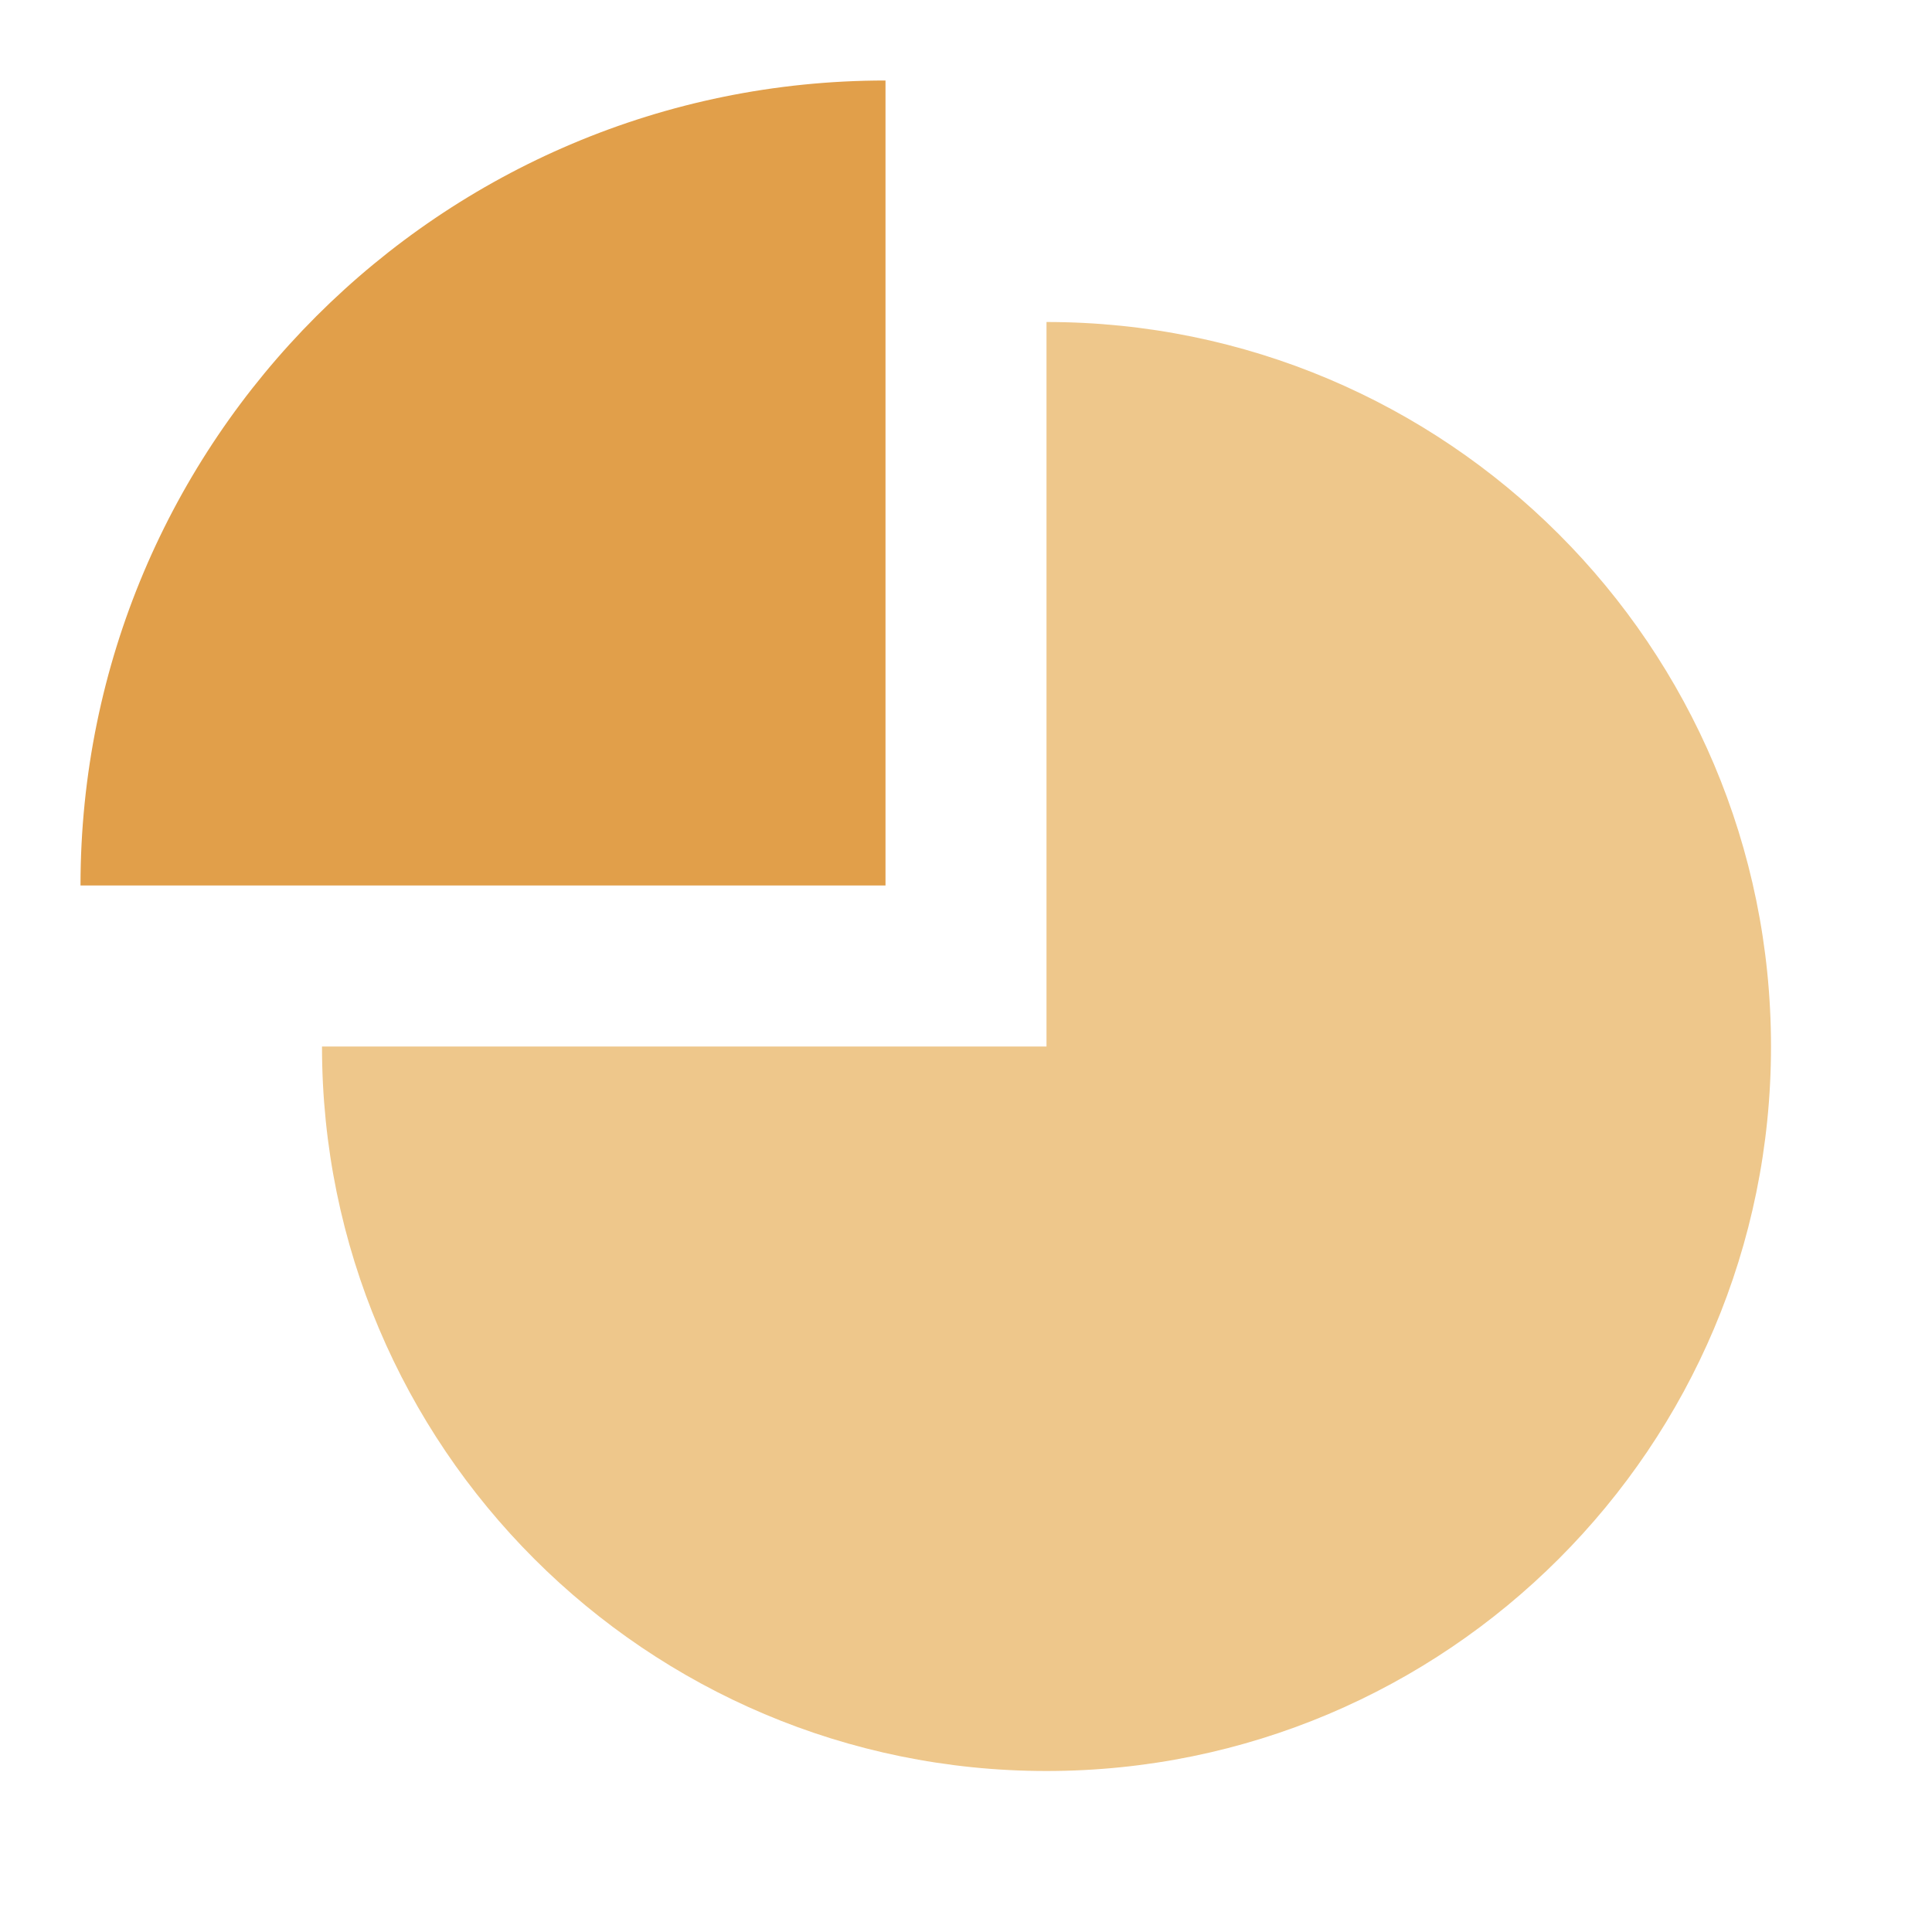
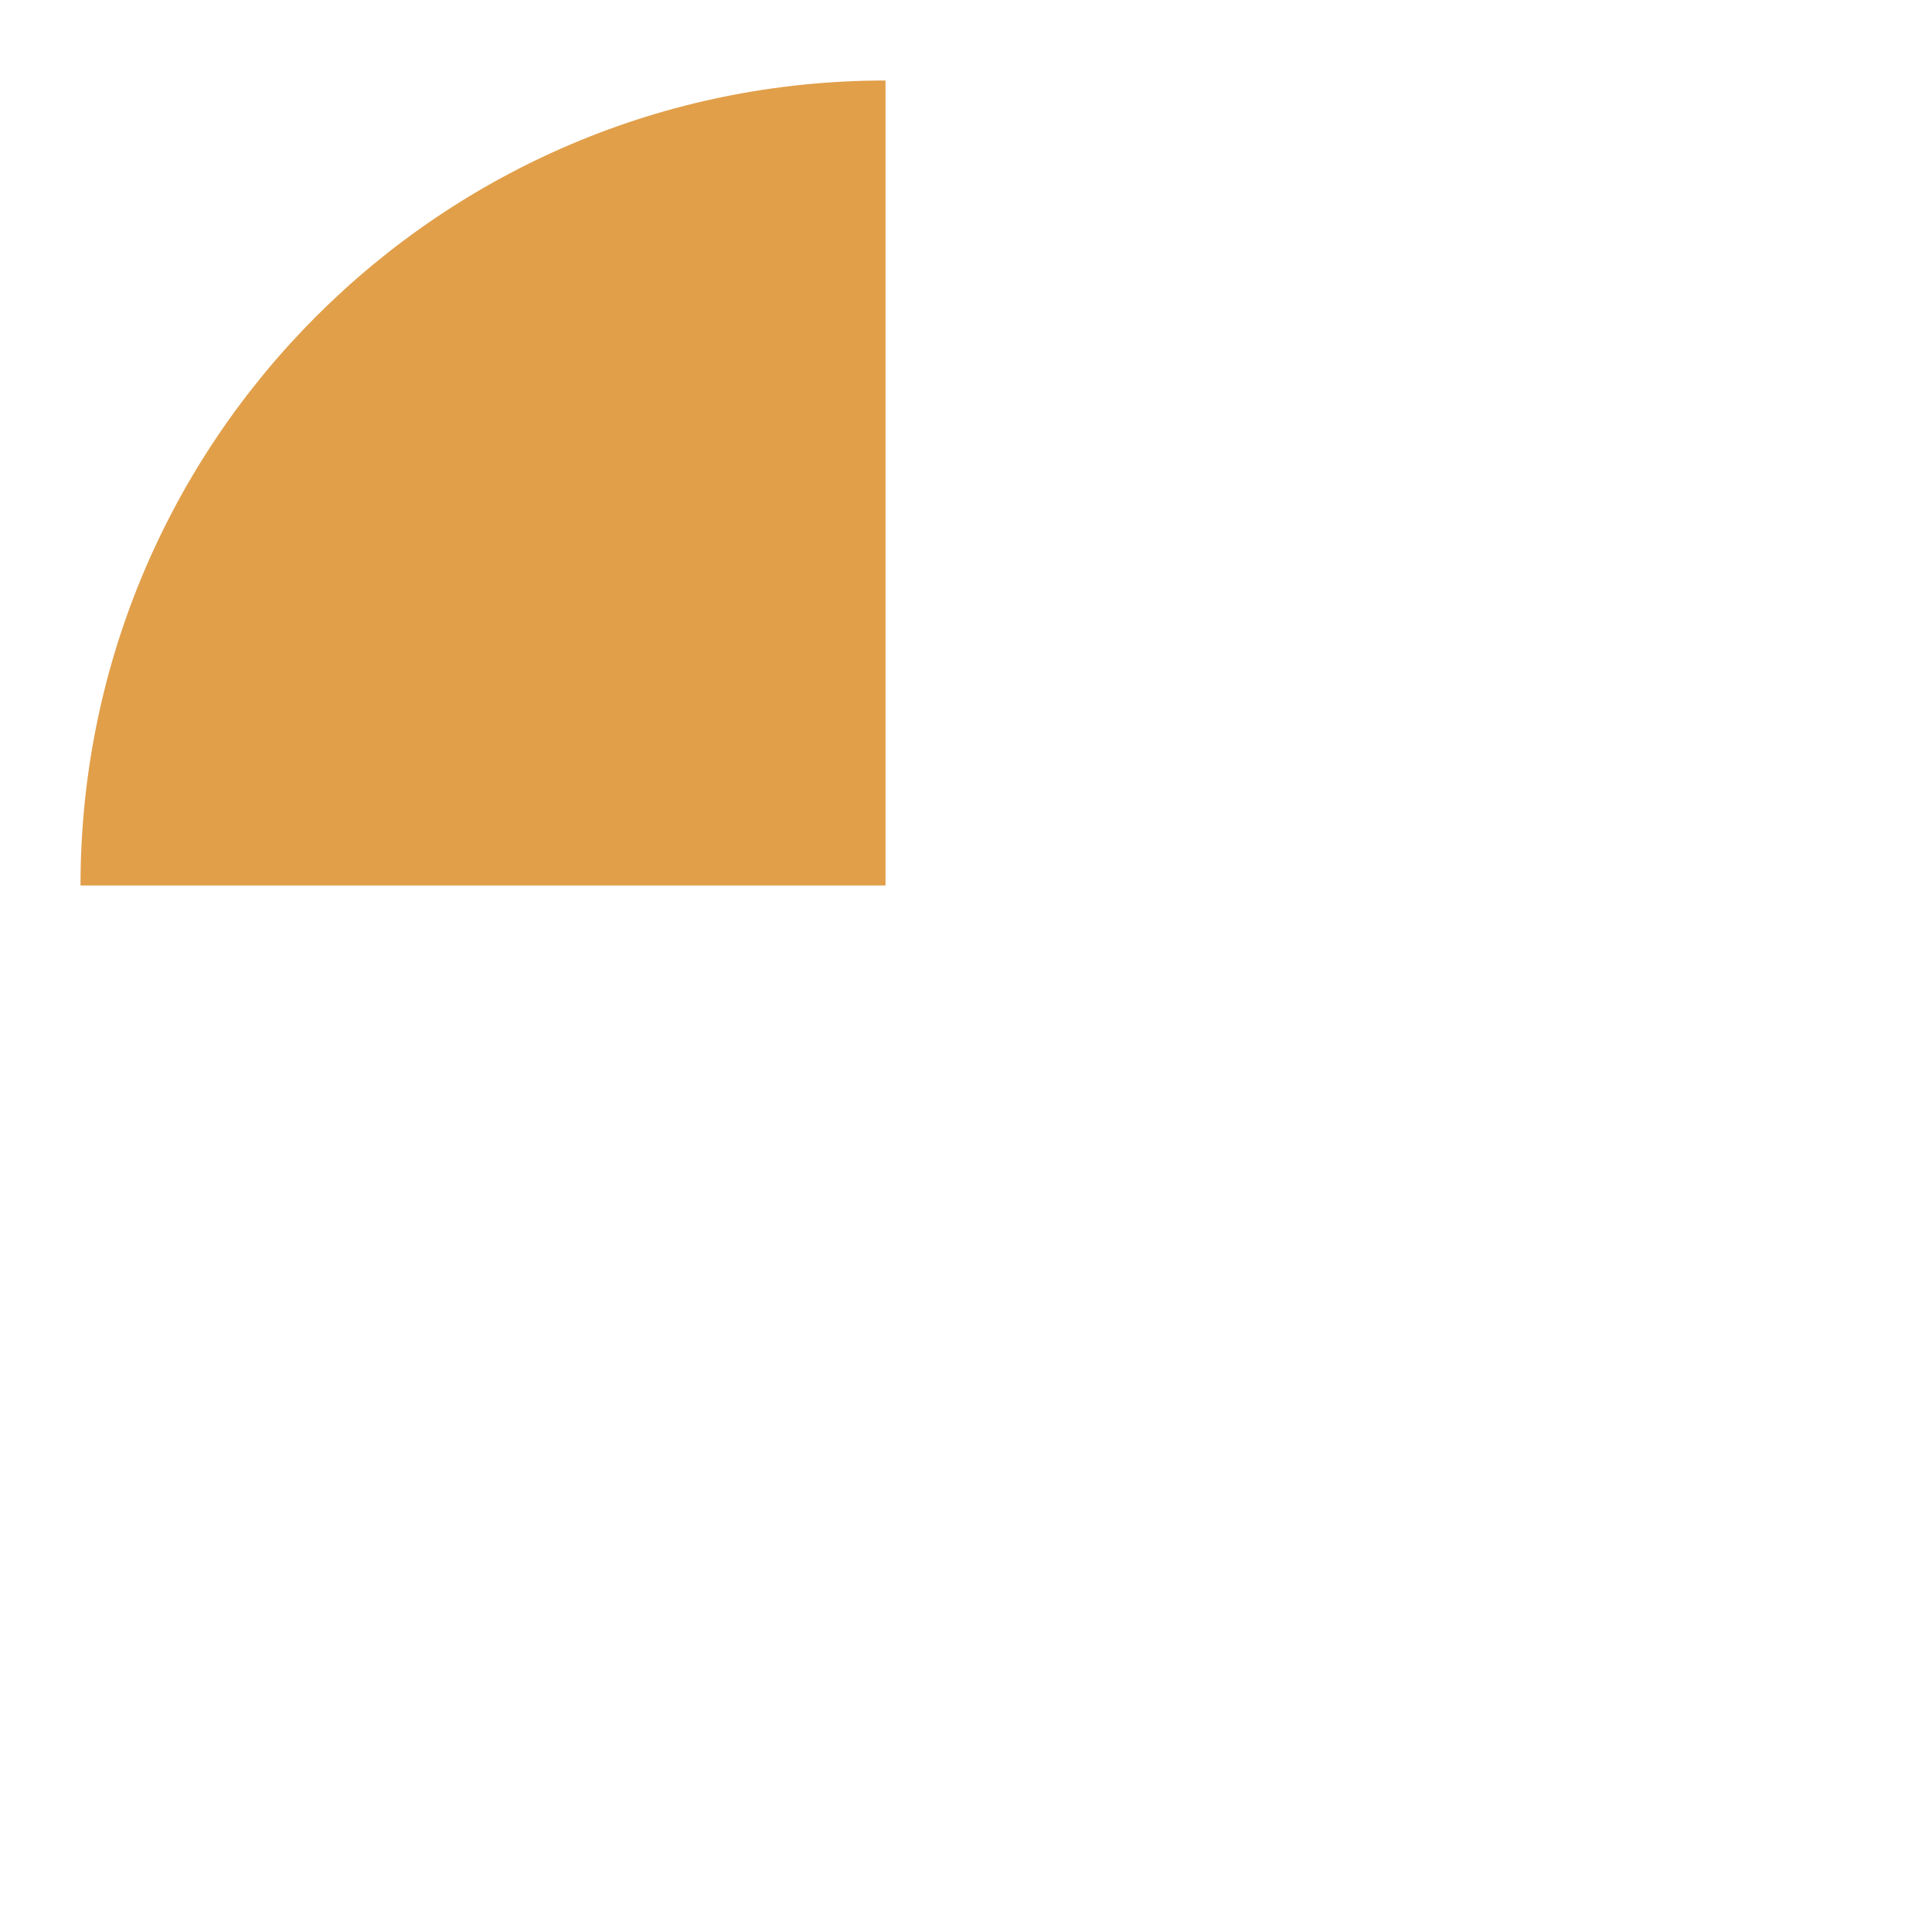
<svg xmlns="http://www.w3.org/2000/svg" width="24" height="24" viewBox="0 0 24 24">
  <g fill="none" fill-rule="evenodd">
-     <path fill="#EEC78B" d="M13,4 C17.971,4 22,8.029 22,13 C22,17.971 17.971,22 13,22 C8.029,22 4,17.971 4,13 L13,13 L13,4 L13,4 Z" />
    <path fill="#E19F4A" d="M11,1 C5.477,1 1,5.477 1,11 L11,11 L11,1 Z" />
  </g>
</svg>